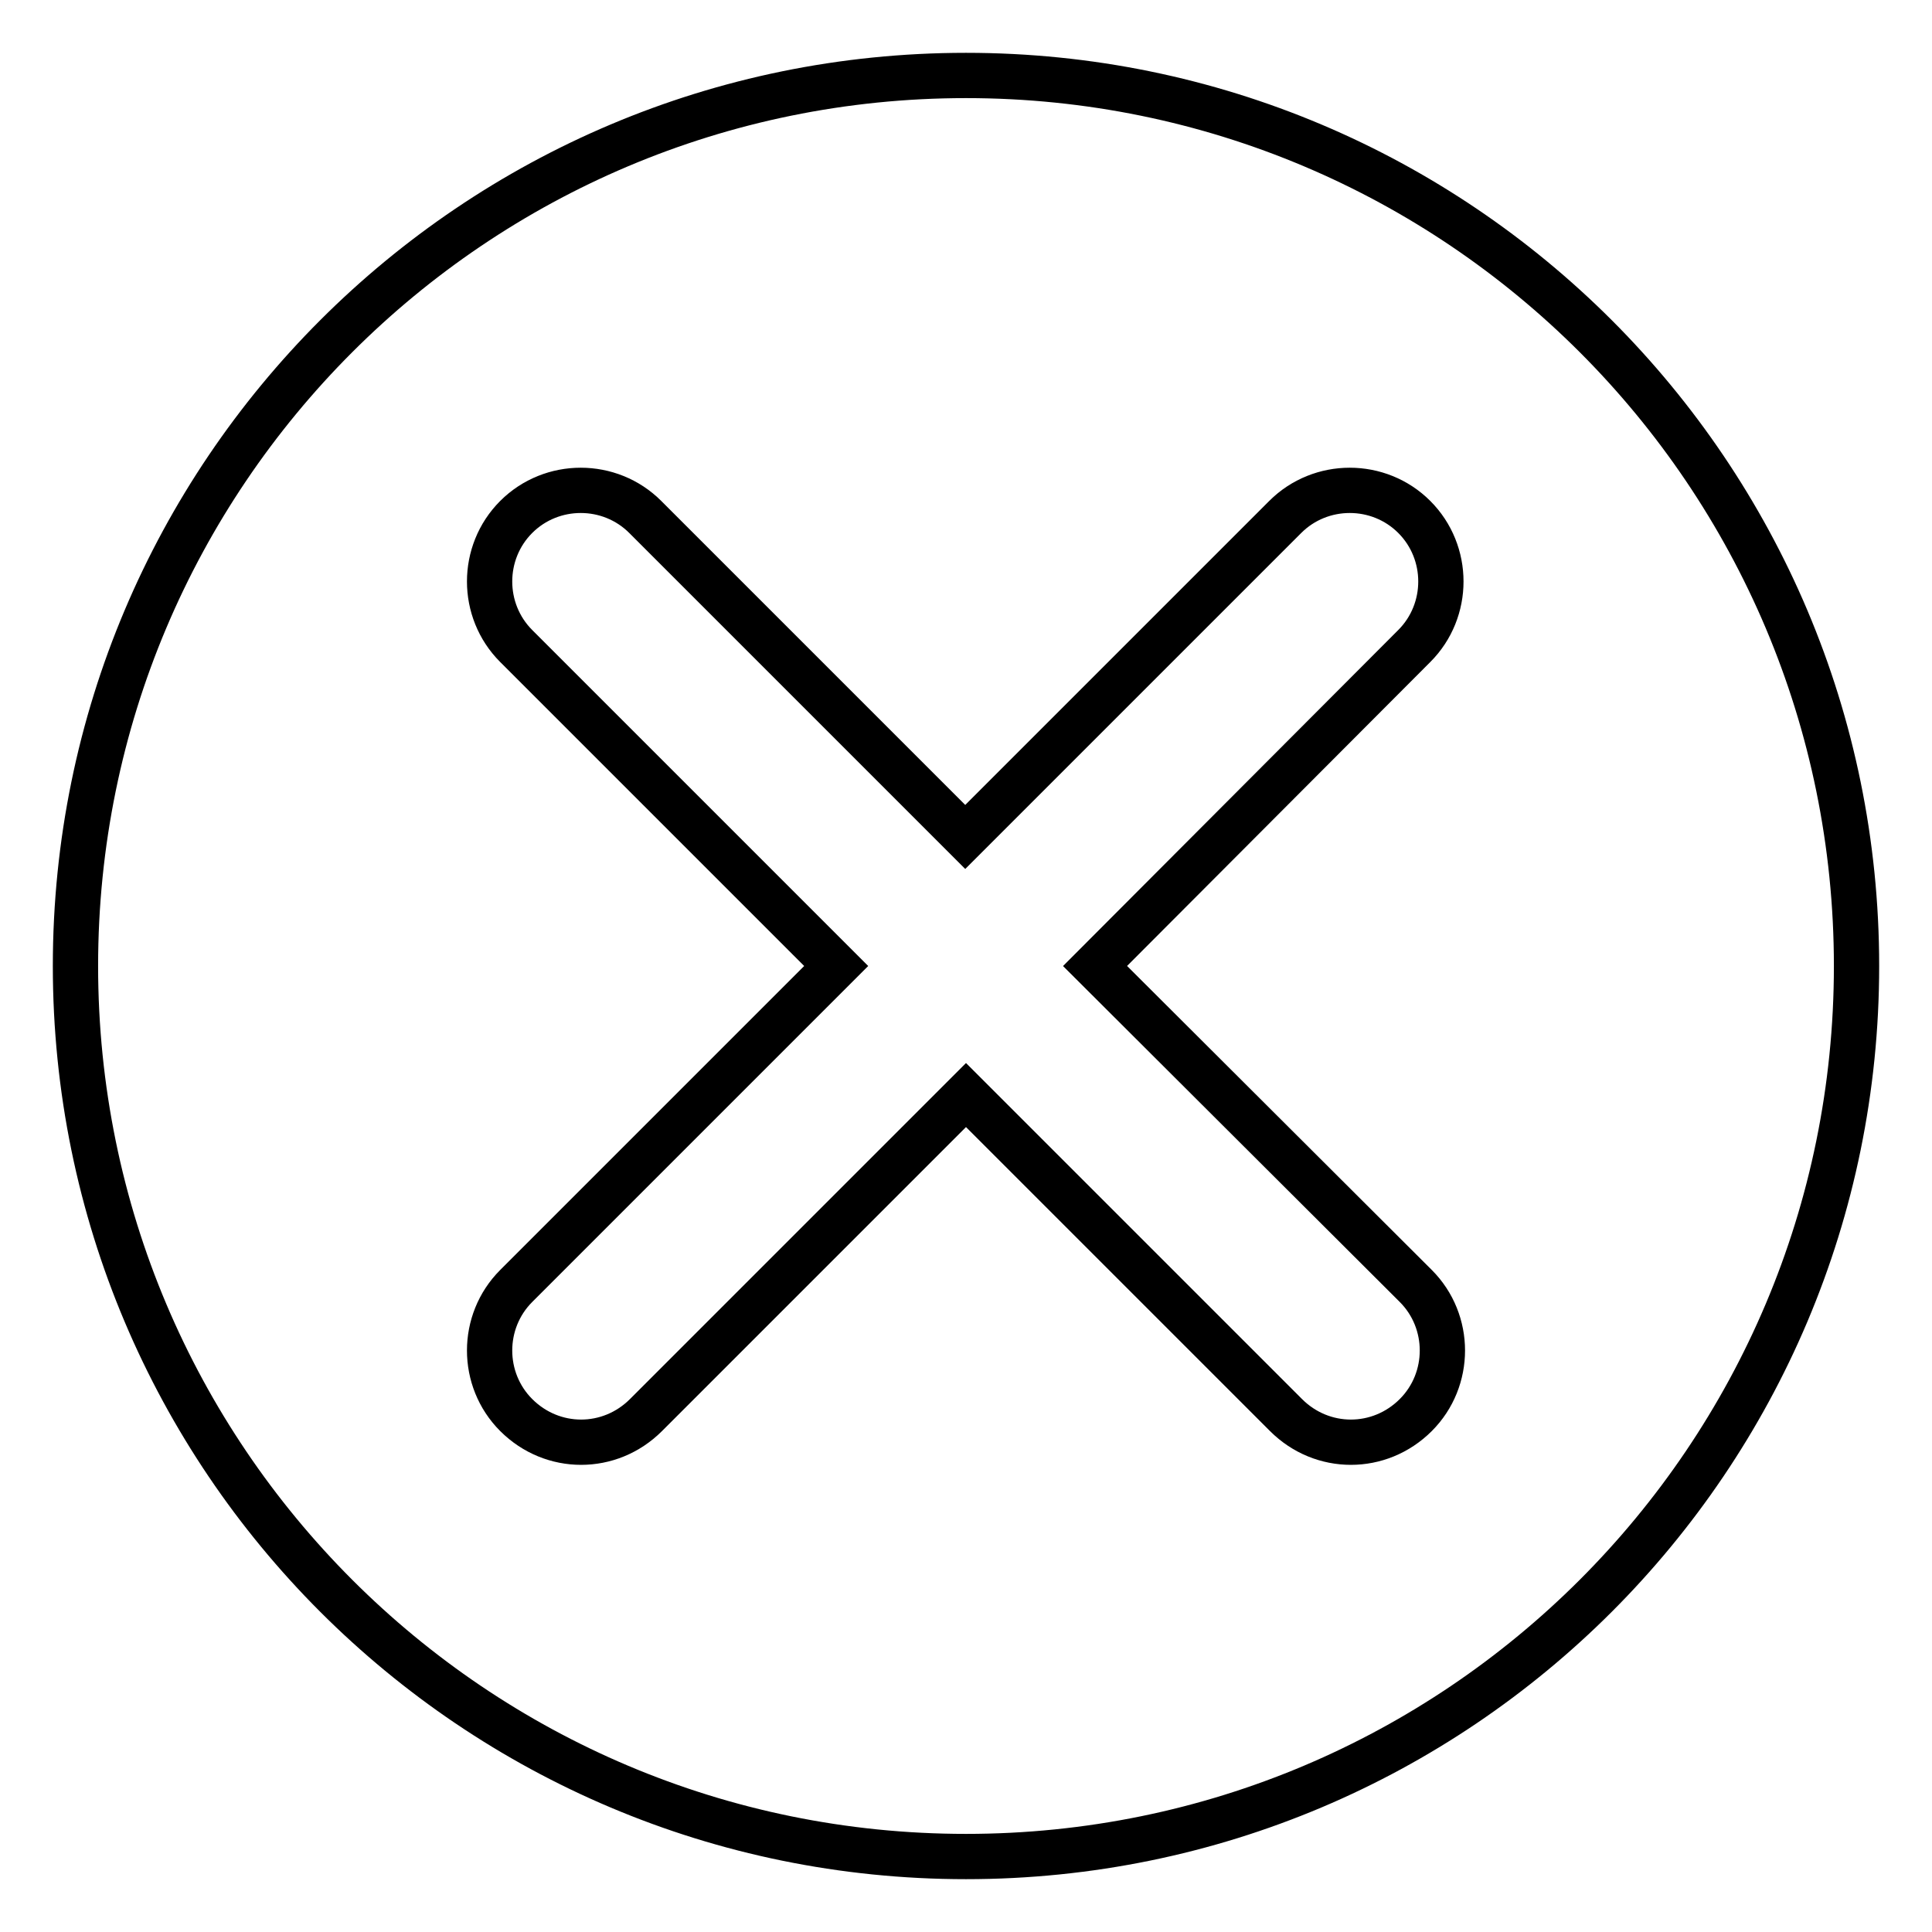
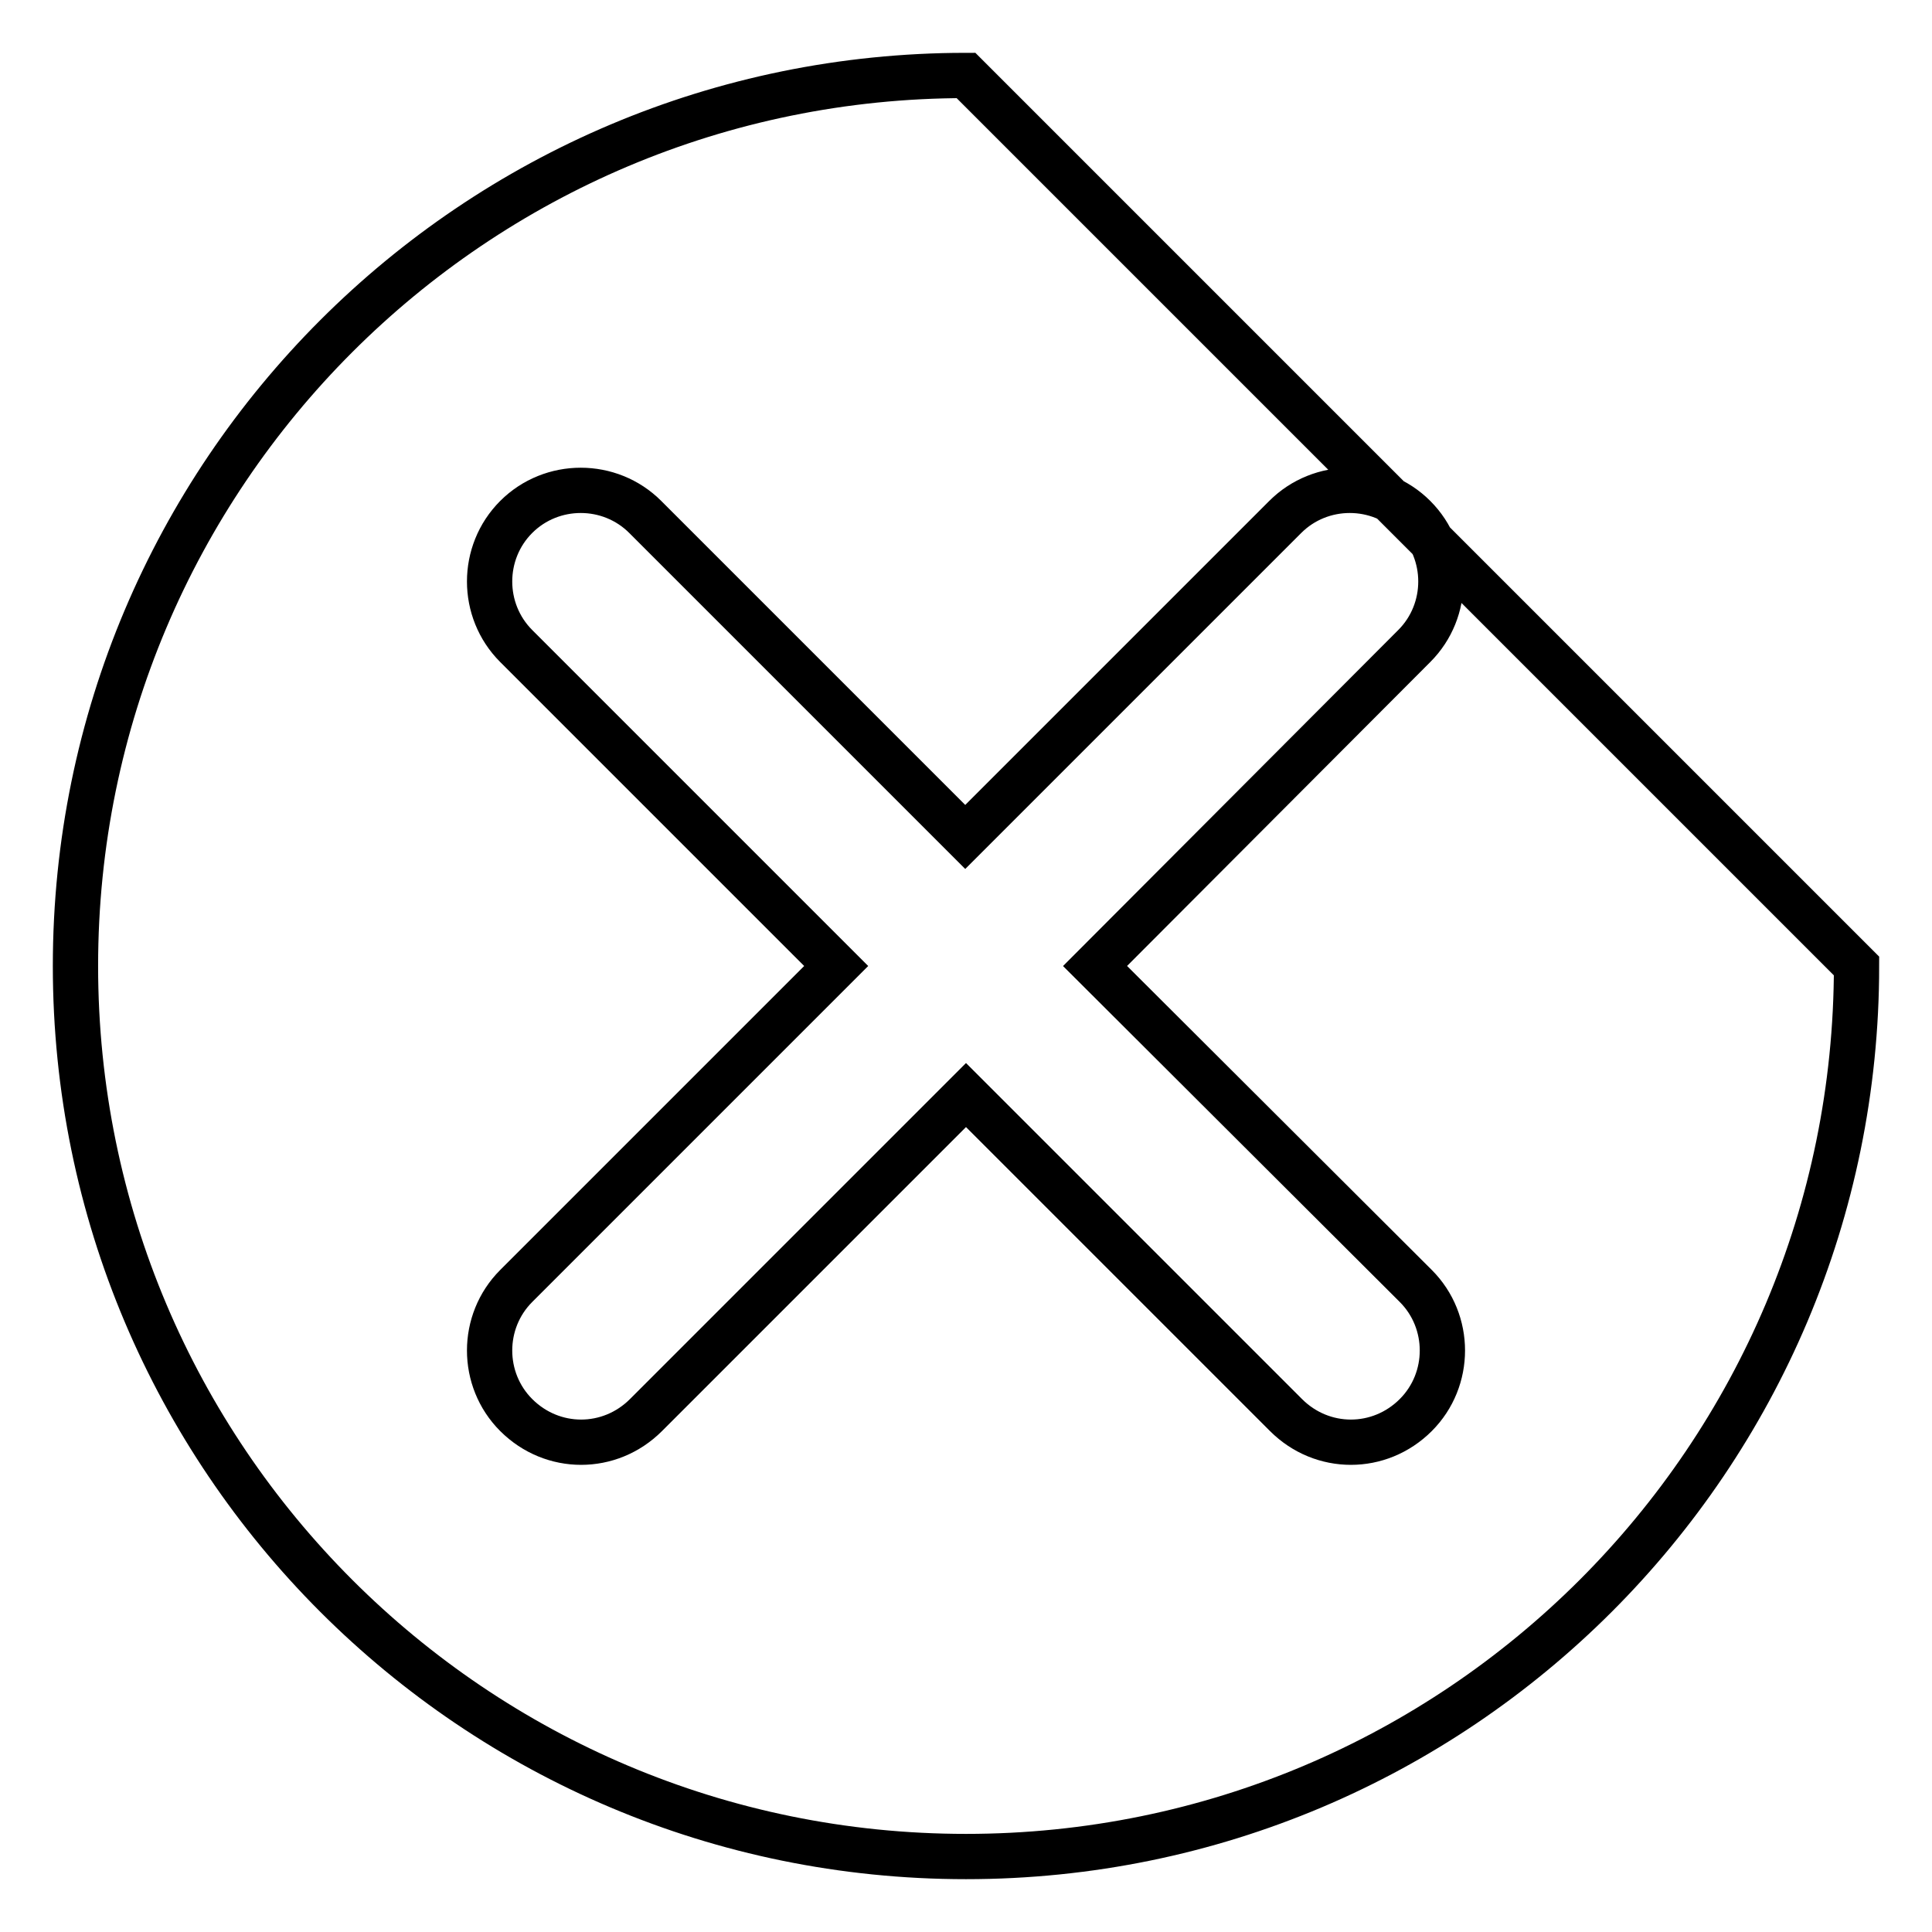
<svg xmlns="http://www.w3.org/2000/svg" version="1.1" x="0px" y="0px" viewBox="0 0 256 256" enable-background="new 0 0 256 256" xml:space="preserve">
  <g>
    <g>
-       <path stroke-width="6" fill-opacity="0" stroke="#000000" d="M128,10C62.8,10,10,62.8,10,128c0,65.2,52.8,118,118,118c65.2,0,118-52.8,118-118C246,62.8,193.2,10,128,10z M187.6,170.4c4.7,4.7,4.7,12.4,0,17.1c-2.4,2.4-5.5,3.6-8.6,3.6s-6.2-1.2-8.6-3.6L128,145.1l-42.4,42.4c-2.4,2.4-5.5,3.6-8.6,3.6c-3.1,0-6.2-1.2-8.6-3.6c-4.7-4.7-4.7-12.4,0-17.1l42.4-42.4L68.4,85.6c-4.7-4.7-4.7-12.4,0-17.1c4.7-4.7,12.4-4.7,17.1,0l42.4,42.4l42.4-42.4c4.7-4.7,12.4-4.7,17.1,0c4.7,4.7,4.7,12.4,0,17.1L145.1,128L187.6,170.4z" />
+       <path stroke-width="6" fill-opacity="0" stroke="#000000" d="M128,10C62.8,10,10,62.8,10,128c0,65.2,52.8,118,118,118c65.2,0,118-52.8,118-118z M187.6,170.4c4.7,4.7,4.7,12.4,0,17.1c-2.4,2.4-5.5,3.6-8.6,3.6s-6.2-1.2-8.6-3.6L128,145.1l-42.4,42.4c-2.4,2.4-5.5,3.6-8.6,3.6c-3.1,0-6.2-1.2-8.6-3.6c-4.7-4.7-4.7-12.4,0-17.1l42.4-42.4L68.4,85.6c-4.7-4.7-4.7-12.4,0-17.1c4.7-4.7,12.4-4.7,17.1,0l42.4,42.4l42.4-42.4c4.7-4.7,12.4-4.7,17.1,0c4.7,4.7,4.7,12.4,0,17.1L145.1,128L187.6,170.4z" />
    </g>
  </g>
</svg>